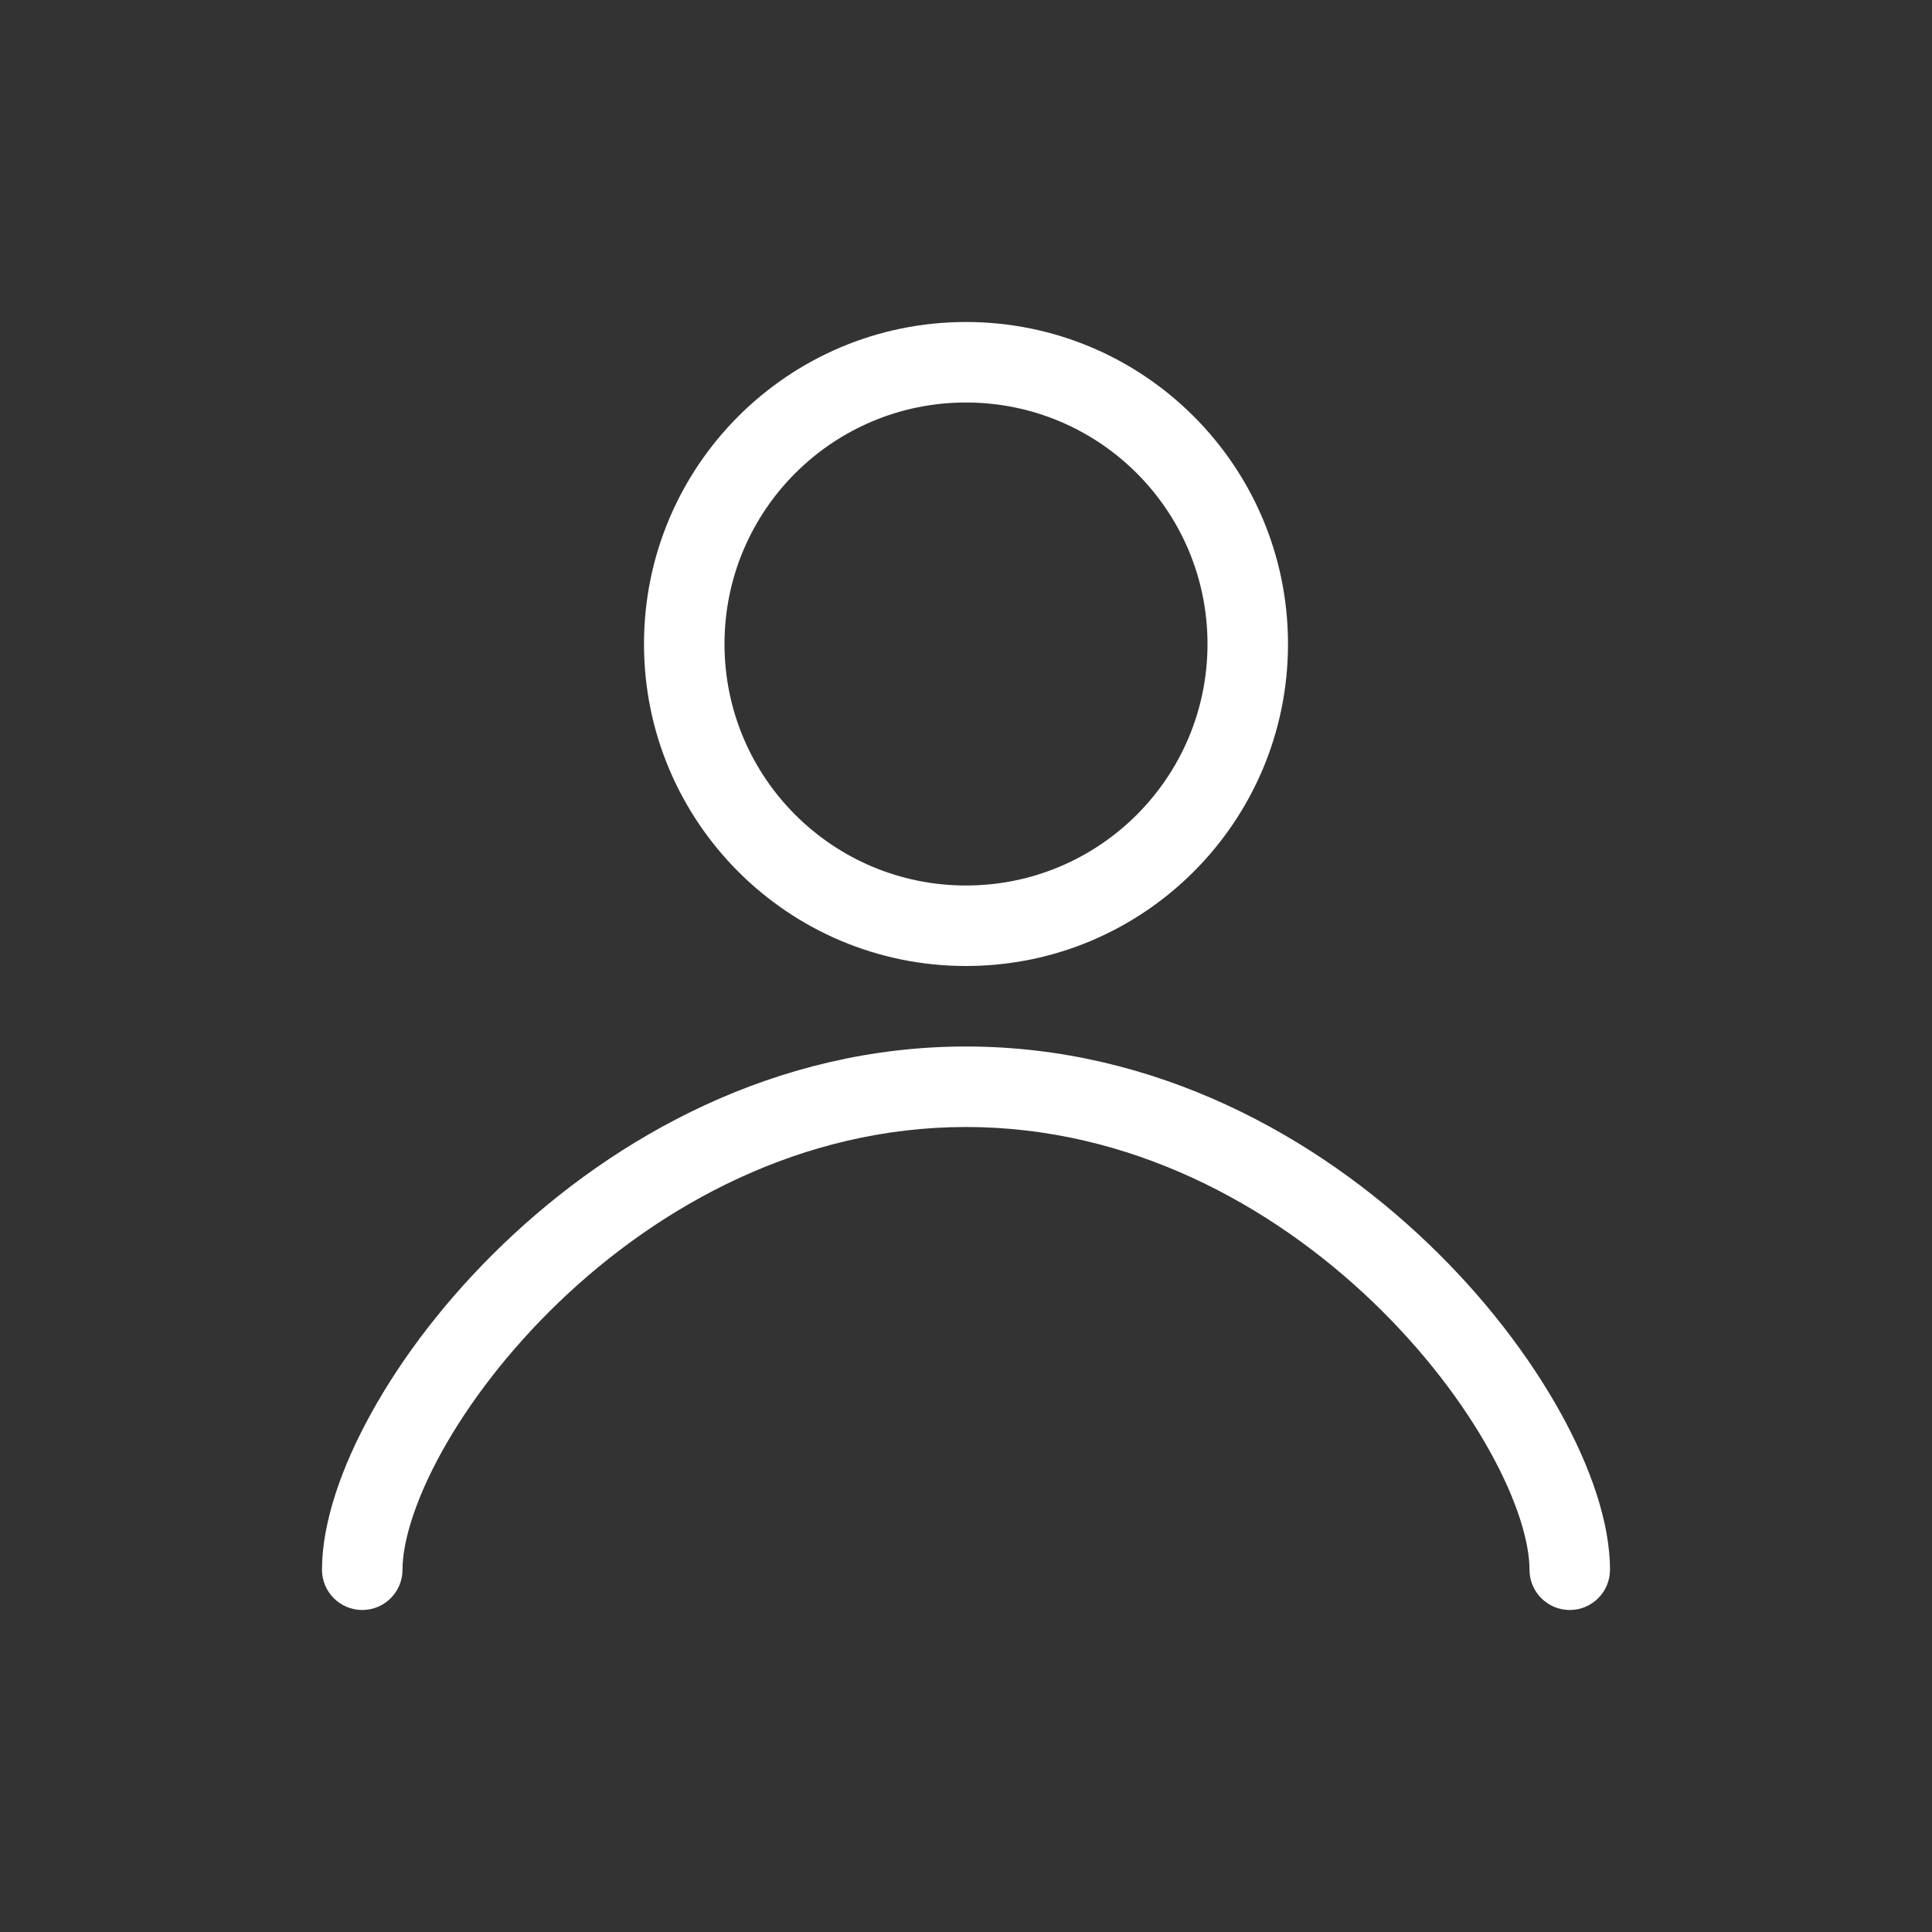
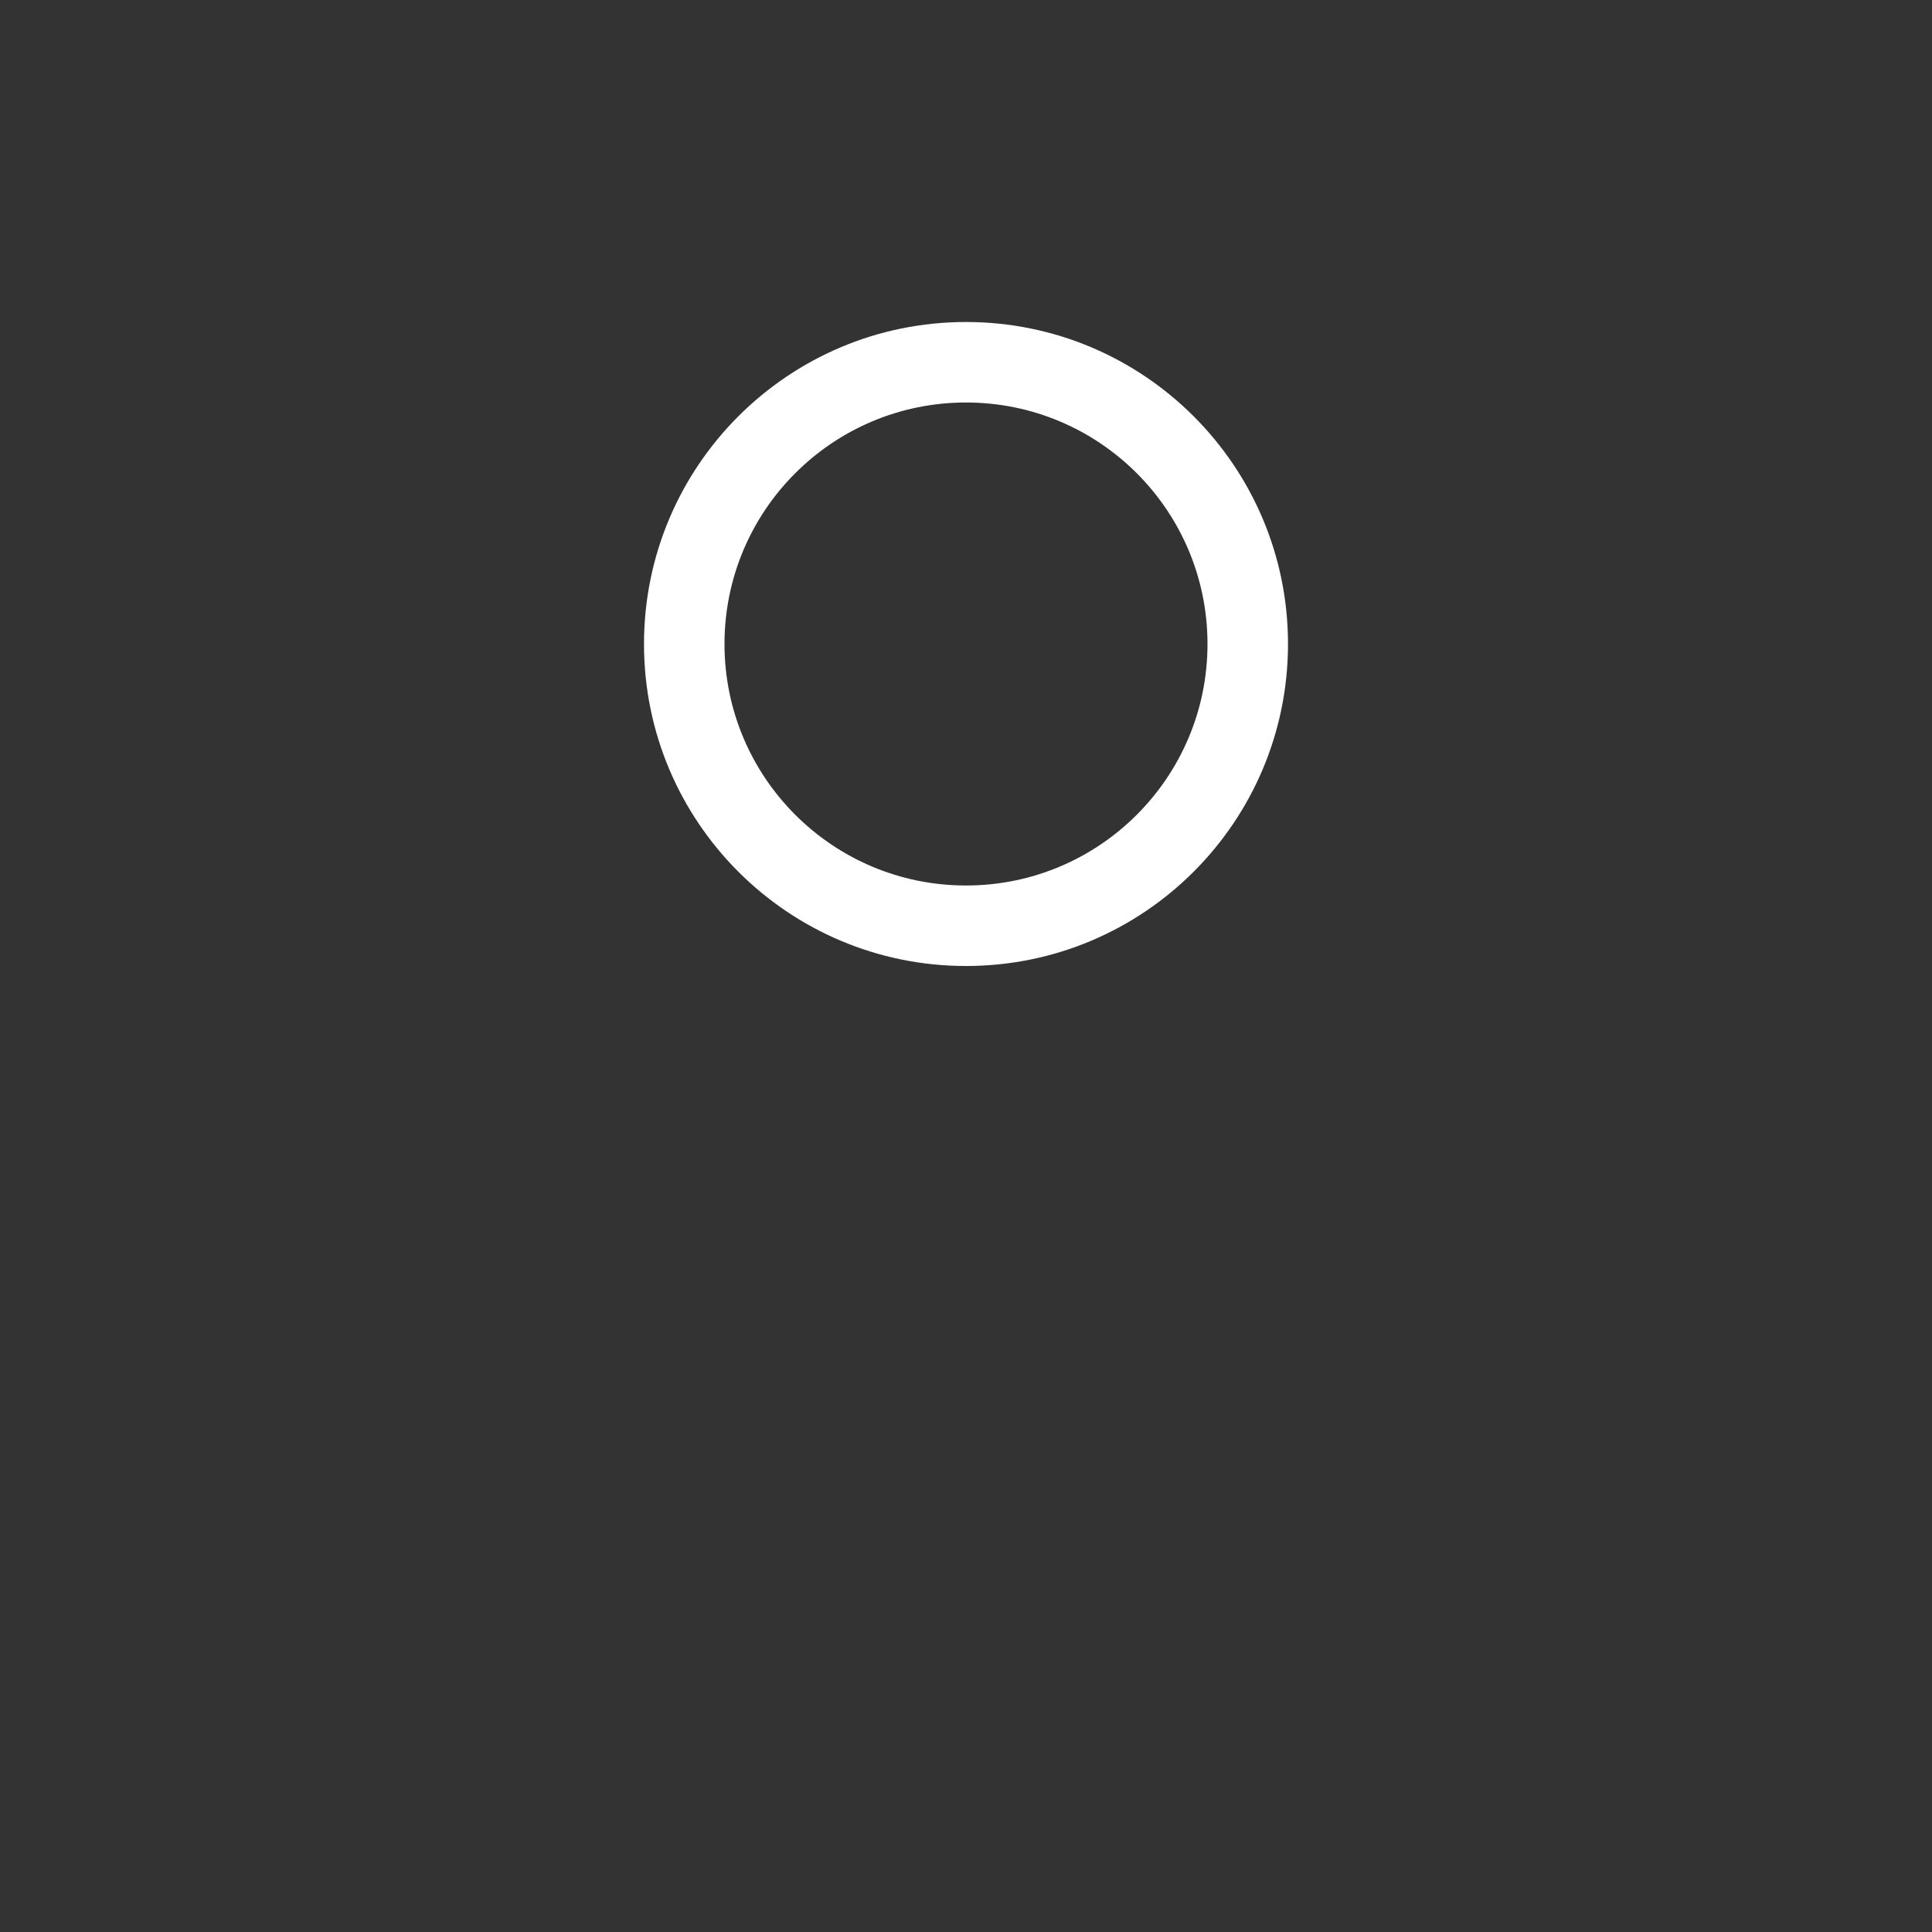
<svg xmlns="http://www.w3.org/2000/svg" width="24" height="24" viewBox="0 0 24 24" fill="none">
  <rect x="0" y="0" width="24" height="24" fill="#333333" stroke="none" />
  <path fill-rule="evenodd" clip-rule="evenodd" d="M16 8C16 10.209 14.209 12 12 12C9.791 12 8 10.209 8 8C8 5.791 9.791 4 12 4C14.209 4 16 5.791 16 8ZM15 8C15 9.657 13.657 11 12 11C10.343 11 9 9.657 9 8C9 6.343 10.343 5 12 5C13.657 5 15 6.343 15 8Z" fill="white" />
-   <path d="M5 19.5C5 19.163 5.15 18.645 5.49 18.031C5.824 17.429 6.318 16.776 6.946 16.173C8.205 14.966 9.963 14 12 14C14.037 14 15.795 14.966 17.054 16.173C17.682 16.776 18.176 17.429 18.509 18.031C18.85 18.645 19 19.163 19 19.5C19 19.776 19.224 20 19.5 20C19.776 20 20 19.776 20 19.5C20 18.921 19.763 18.23 19.384 17.547C18.999 16.852 18.443 16.12 17.746 15.452C16.355 14.118 14.363 13 12 13C9.637 13 7.645 14.118 6.254 15.452C5.557 16.12 5.001 16.852 4.616 17.547C4.237 18.23 4 18.921 4 19.5C4 19.776 4.224 20 4.5 20C4.776 20 5 19.776 5 19.5Z" fill="white" />
</svg>